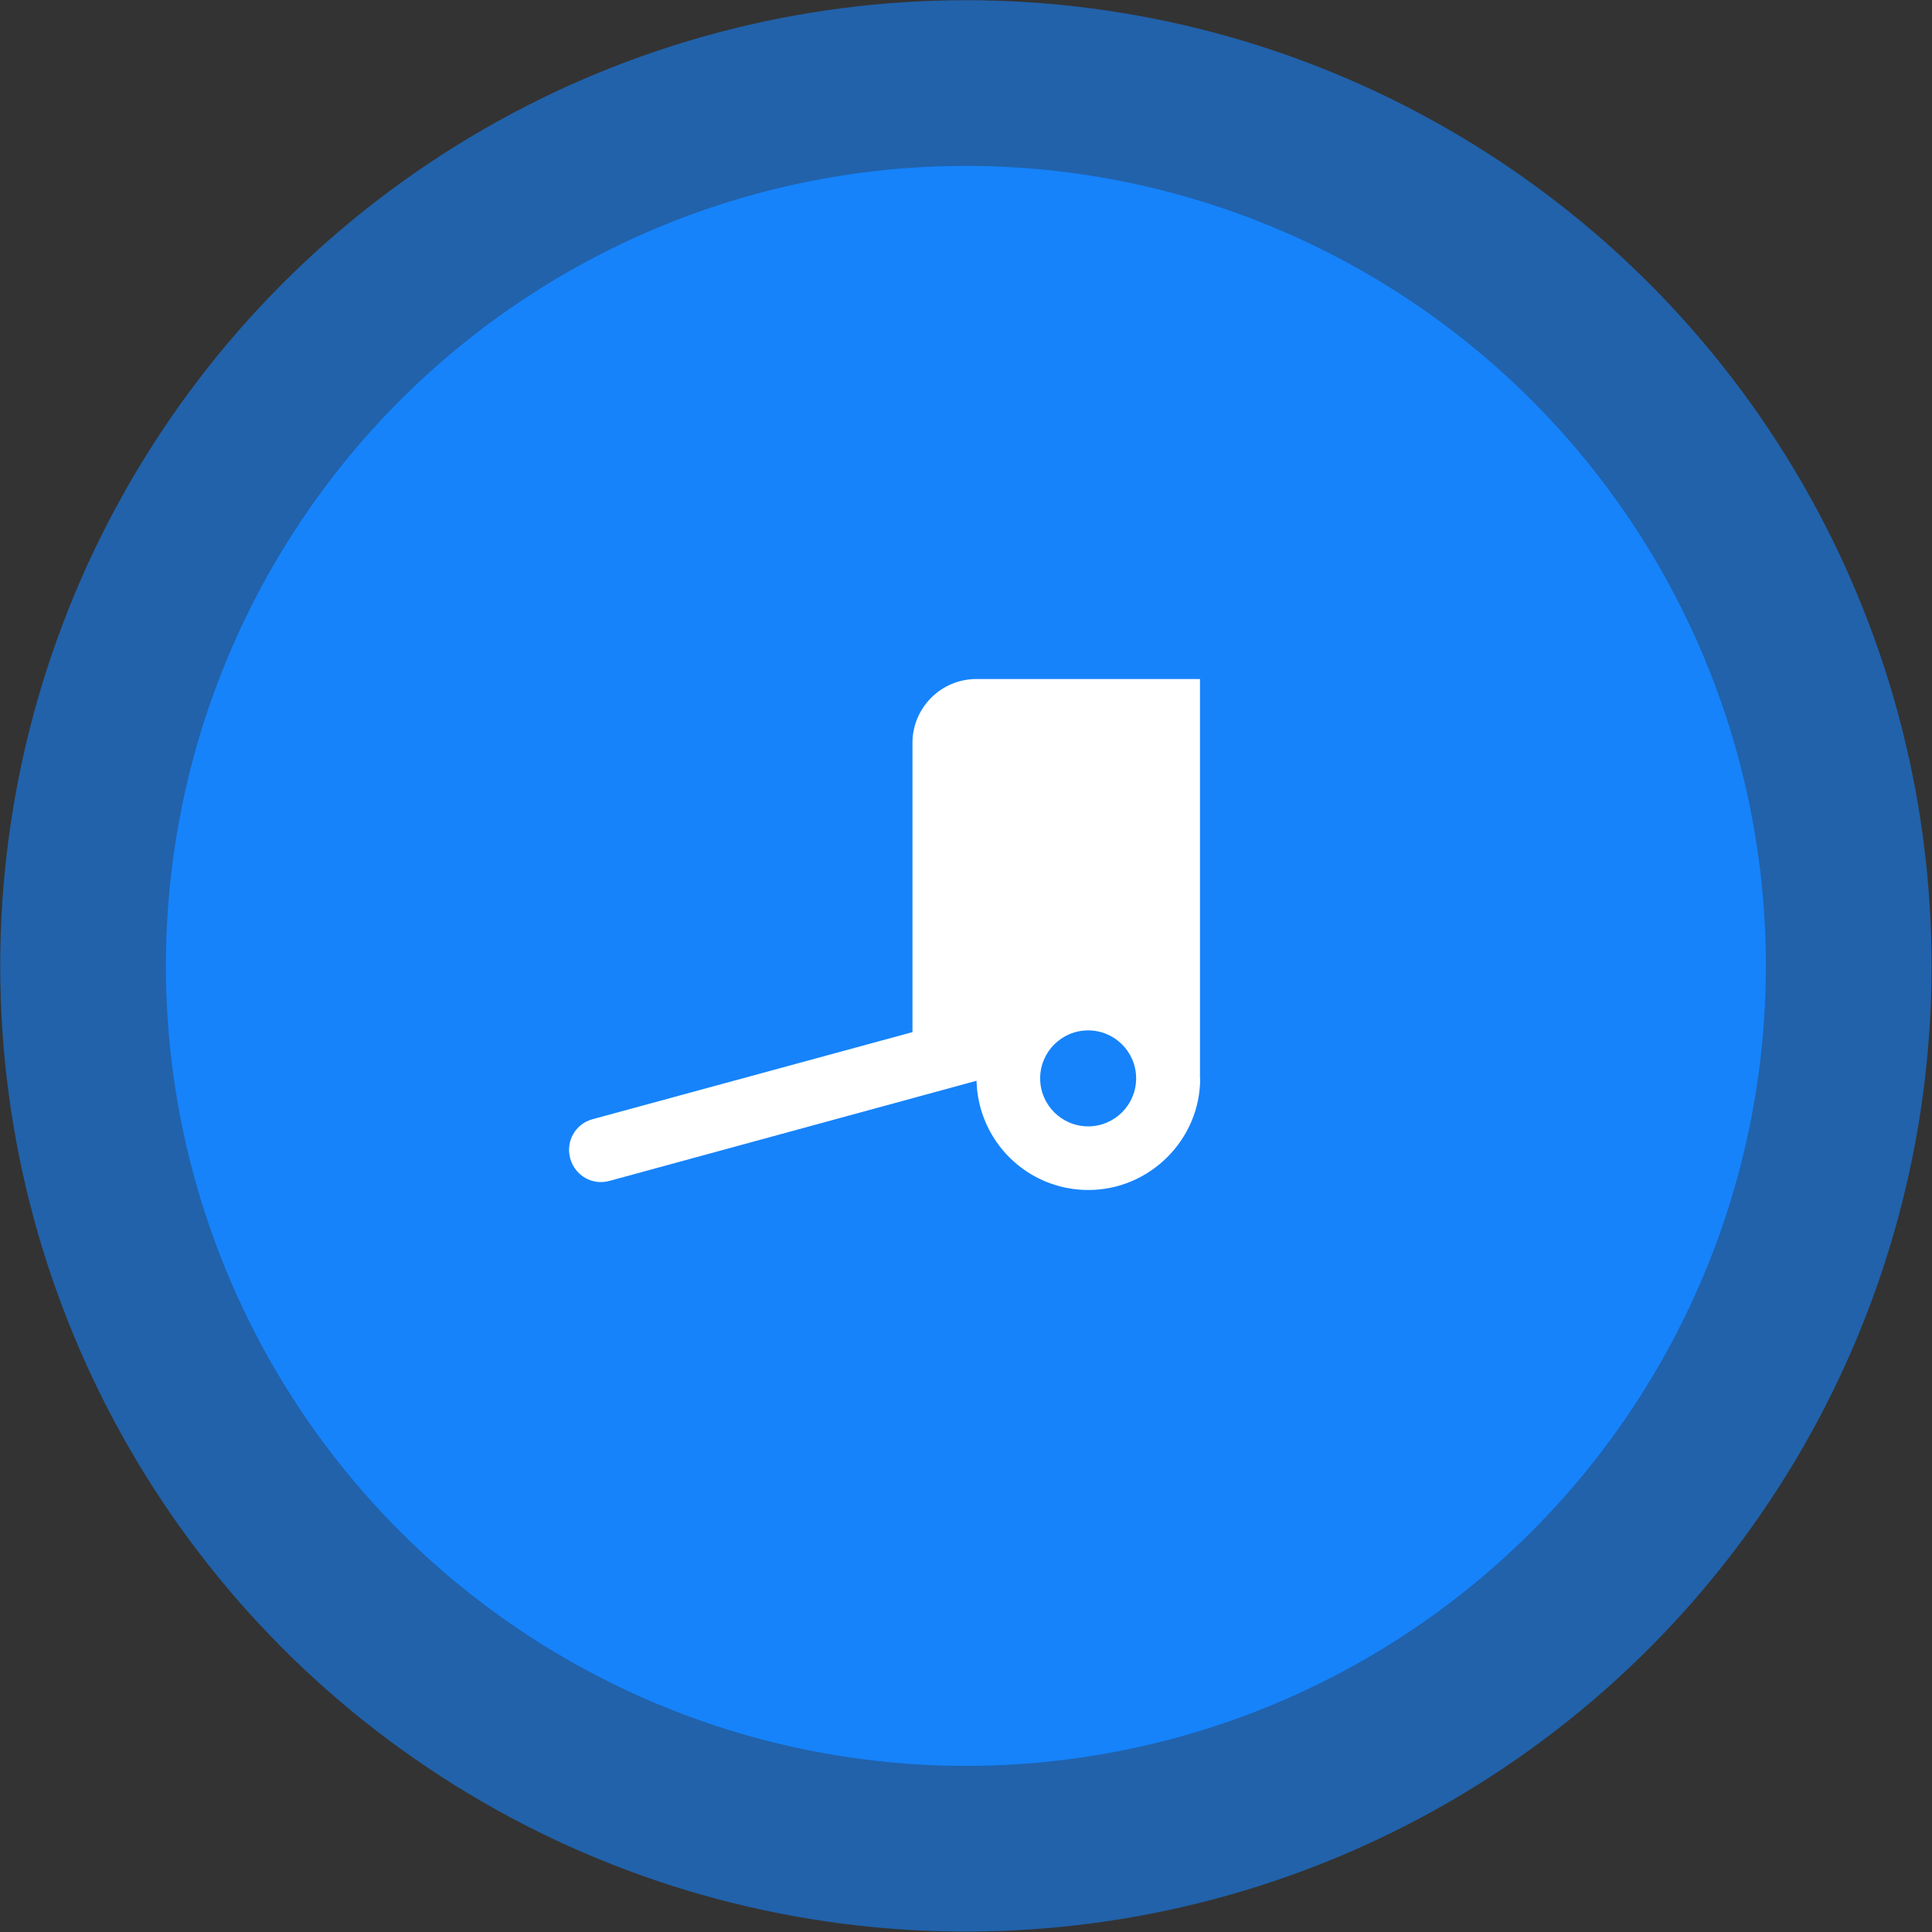
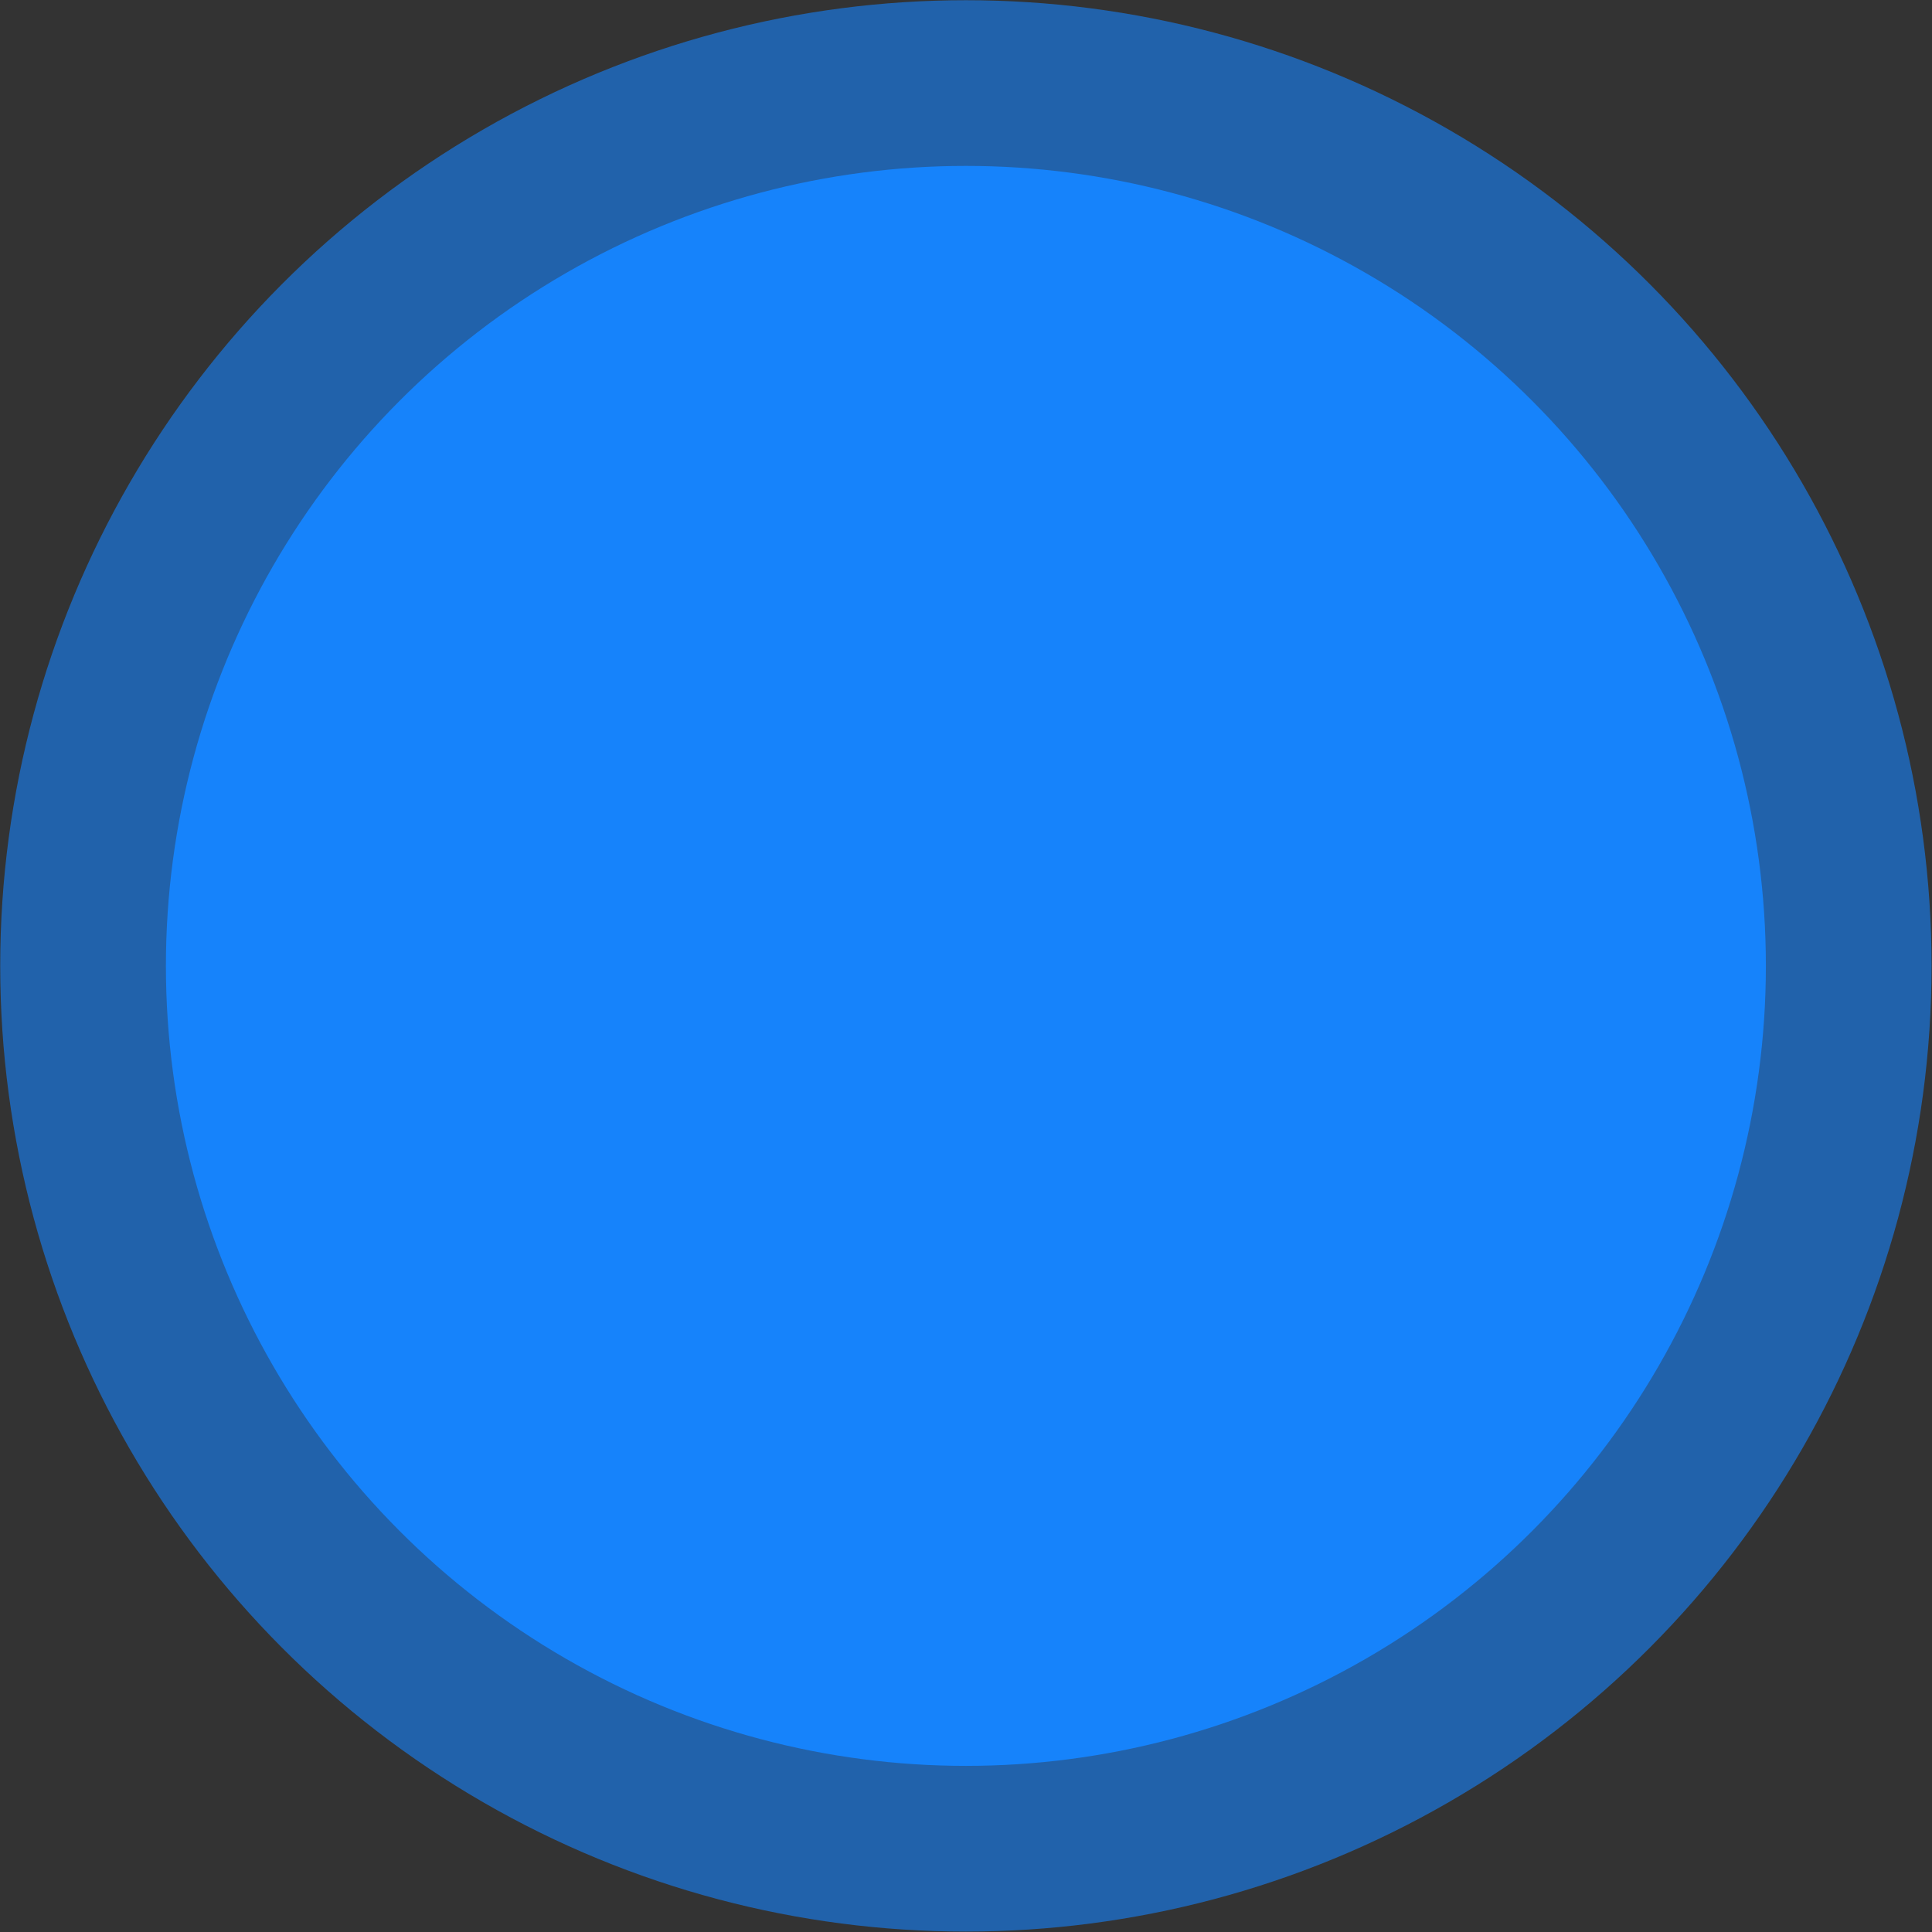
<svg xmlns="http://www.w3.org/2000/svg" id="Layer_2" data-name="Layer 2" viewBox="0 0 88.97 88.97">
  <rect x="0" y="0" width="88.97" height="88.97" fill="#333333" stroke="none" />
  <defs>
    <style>
      .cls-1 {
        fill: #fff;
      }

      .cls-2, .cls-3 {
        fill: #1683fb;
      }

      .cls-3 {
        opacity: .6;
      }
    </style>
  </defs>
  <g id="Layer_1-2" data-name="Layer 1">
    <g>
      <circle class="cls-3" cx="44.48" cy="44.48" r="44.47" />
      <circle class="cls-2" cx="44.48" cy="44.48" r="36.84" />
-       <path class="cls-1" d="M55.26,49.66V31.27h-10.3c-1.62,0-2.94,1.32-2.94,2.94v13.32l-14.73,4.01c-.79,.21-1.25,1.02-1.03,1.81s1.02,1.25,1.81,1.03l16.9-4.61c.07,2.79,2.34,5.03,5.15,5.03s5.15-2.3,5.15-5.15Zm-5.15,2.21c-1.22,0-2.21-.99-2.21-2.21s.99-2.21,2.21-2.21,2.21,.99,2.21,2.21-.99,2.21-2.21,2.21Z" />
    </g>
  </g>
</svg>